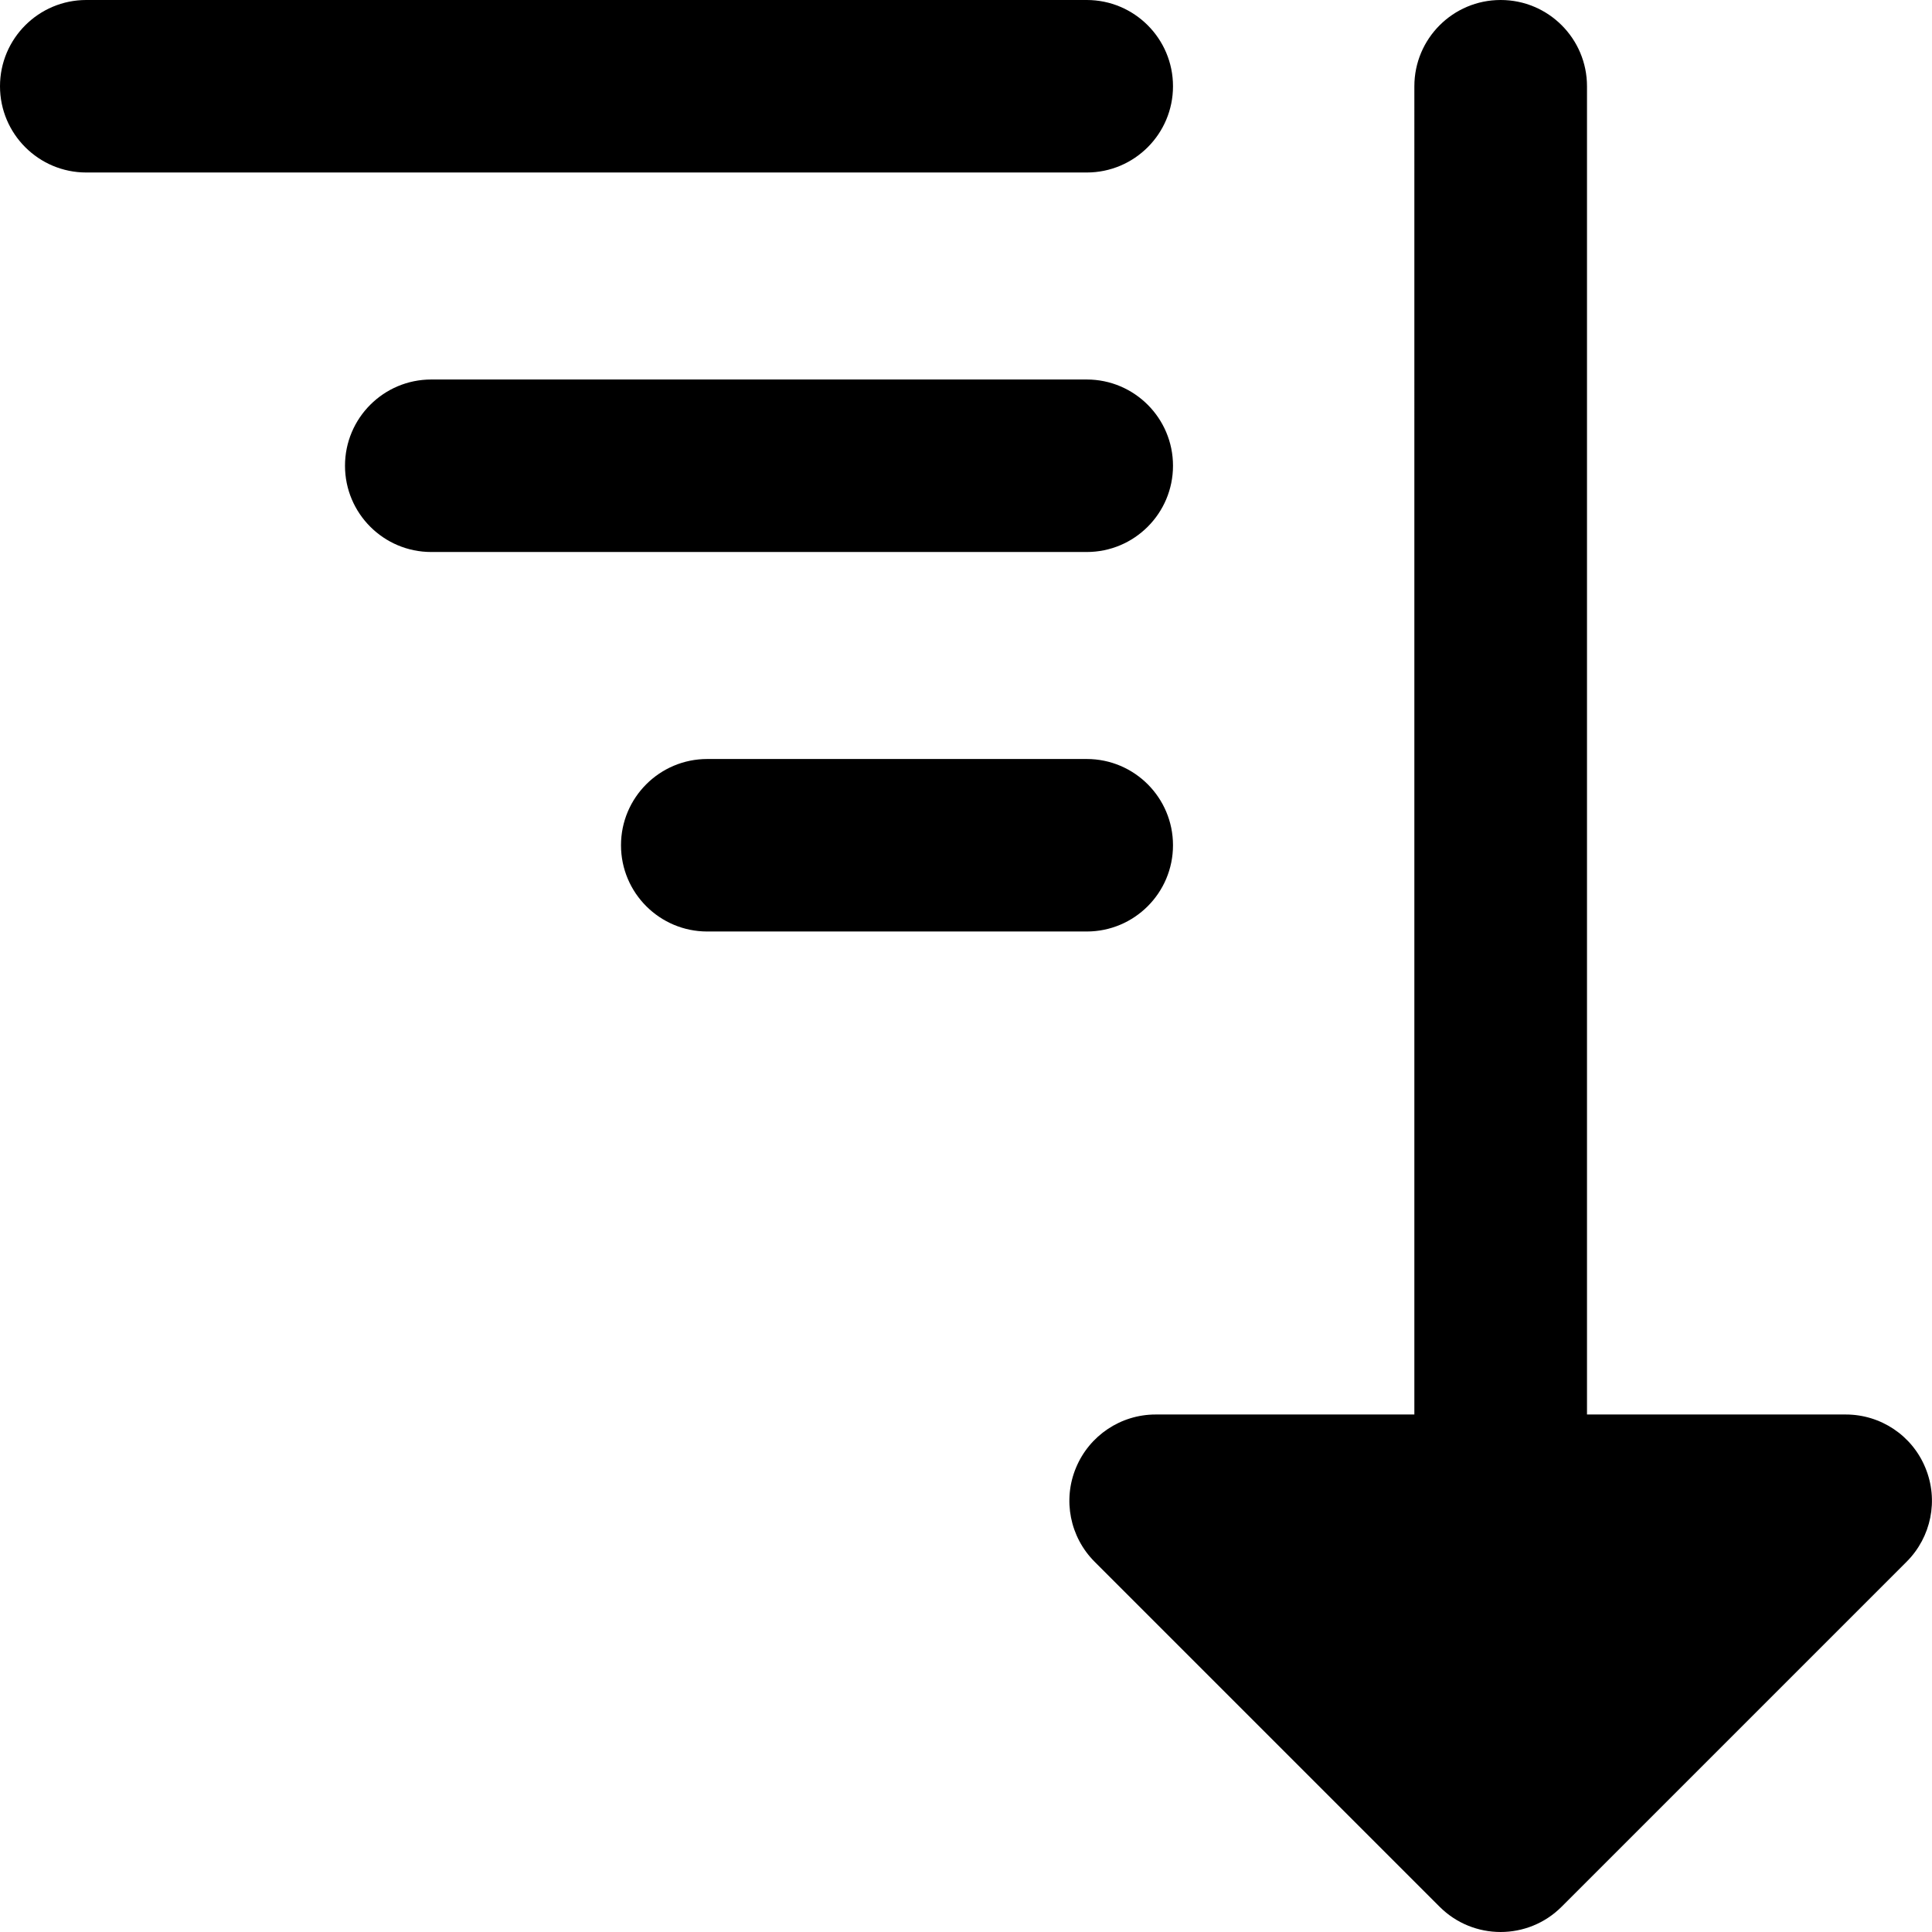
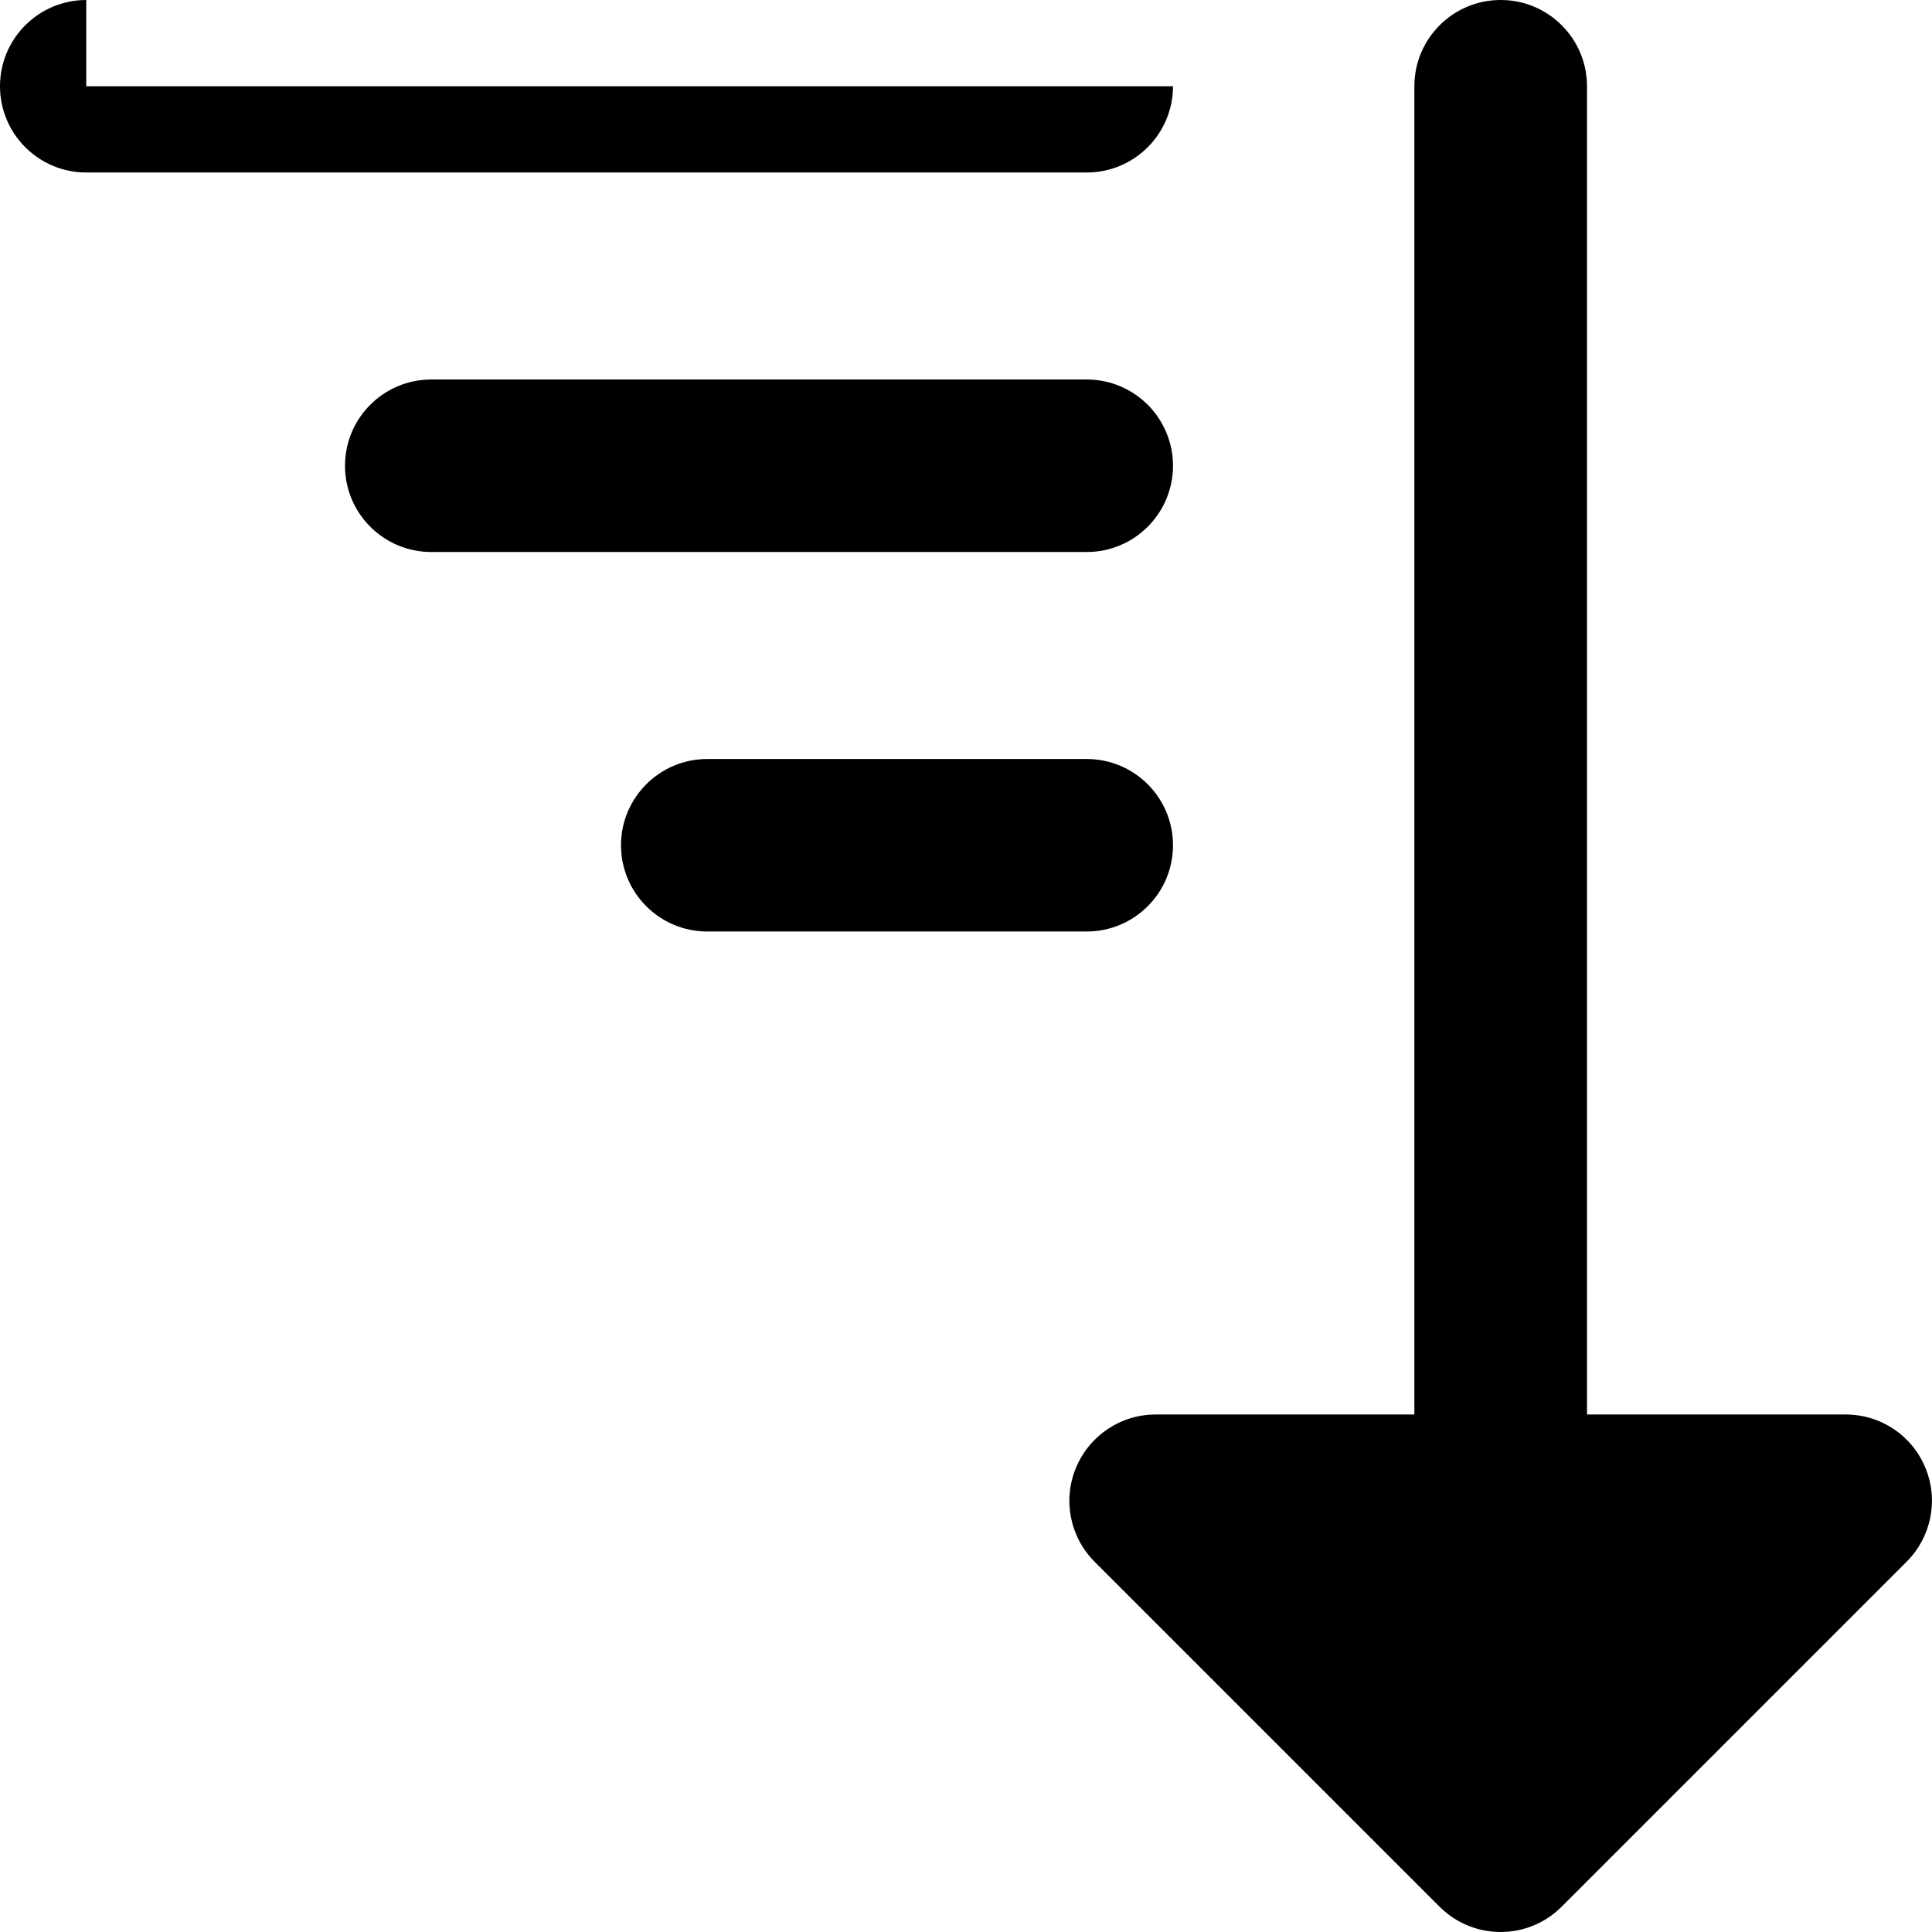
<svg xmlns="http://www.w3.org/2000/svg" fill="none" viewBox="0 0 14 14" id="Sort-Descending--Streamline-Core-Remix">
  <desc>
    Sort Descending Streamline Icon: https://streamlinehq.com
  </desc>
  <g id="Free Remix/Interface Essential/sort-descending">
-     <path id="Union" fill="#000000" fill-rule="evenodd" d="M0.625 0C0.28 0 0 0.28 0 0.625s0.28 0.625 0.625 0.625h7.25c0.345 0 0.625 -0.28 0.625 -0.625S8.22 0 7.875 0H0.625Zm10.25 0c0.345 0 0.625 0.28 0.625 0.625v9.625h1.875c0.253 0 0.481 0.152 0.577 0.386 0.097 0.234 0.043 0.502 -0.136 0.681l-2.5 2.5c-0.244 0.244 -0.64 0.244 -0.884 0l-2.5 -2.5c-0.179 -0.179 -0.232 -0.448 -0.135 -0.681 0.097 -0.234 0.325 -0.386 0.577 -0.386h1.875V0.625c0 -0.345 0.28 -0.625 0.625 -0.625Zm-5.75 5.5c-0.345 0 -0.625 0.28 -0.625 0.625s0.28 0.625 0.625 0.625h2.75c0.345 0 0.625 -0.28 0.625 -0.625S8.22 5.5 7.875 5.5h-2.75ZM2.5 3.375c0 -0.345 0.28 -0.625 0.625 -0.625h4.75c0.345 0 0.625 0.28 0.625 0.625S8.22 4 7.875 4h-4.75c-0.345 0 -0.625 -0.28 -0.625 -0.625Z" clip-rule="evenodd" stroke-width="1" />
+     <path id="Union" fill="#000000" fill-rule="evenodd" d="M0.625 0C0.28 0 0 0.28 0 0.625s0.28 0.625 0.625 0.625h7.25c0.345 0 0.625 -0.28 0.625 -0.625H0.625Zm10.25 0c0.345 0 0.625 0.28 0.625 0.625v9.625h1.875c0.253 0 0.481 0.152 0.577 0.386 0.097 0.234 0.043 0.502 -0.136 0.681l-2.5 2.5c-0.244 0.244 -0.64 0.244 -0.884 0l-2.5 -2.5c-0.179 -0.179 -0.232 -0.448 -0.135 -0.681 0.097 -0.234 0.325 -0.386 0.577 -0.386h1.875V0.625c0 -0.345 0.28 -0.625 0.625 -0.625Zm-5.75 5.5c-0.345 0 -0.625 0.28 -0.625 0.625s0.28 0.625 0.625 0.625h2.75c0.345 0 0.625 -0.28 0.625 -0.625S8.22 5.5 7.875 5.5h-2.75ZM2.5 3.375c0 -0.345 0.28 -0.625 0.625 -0.625h4.75c0.345 0 0.625 0.28 0.625 0.625S8.22 4 7.875 4h-4.75c-0.345 0 -0.625 -0.28 -0.625 -0.625Z" clip-rule="evenodd" stroke-width="1" />
  </g>
</svg>